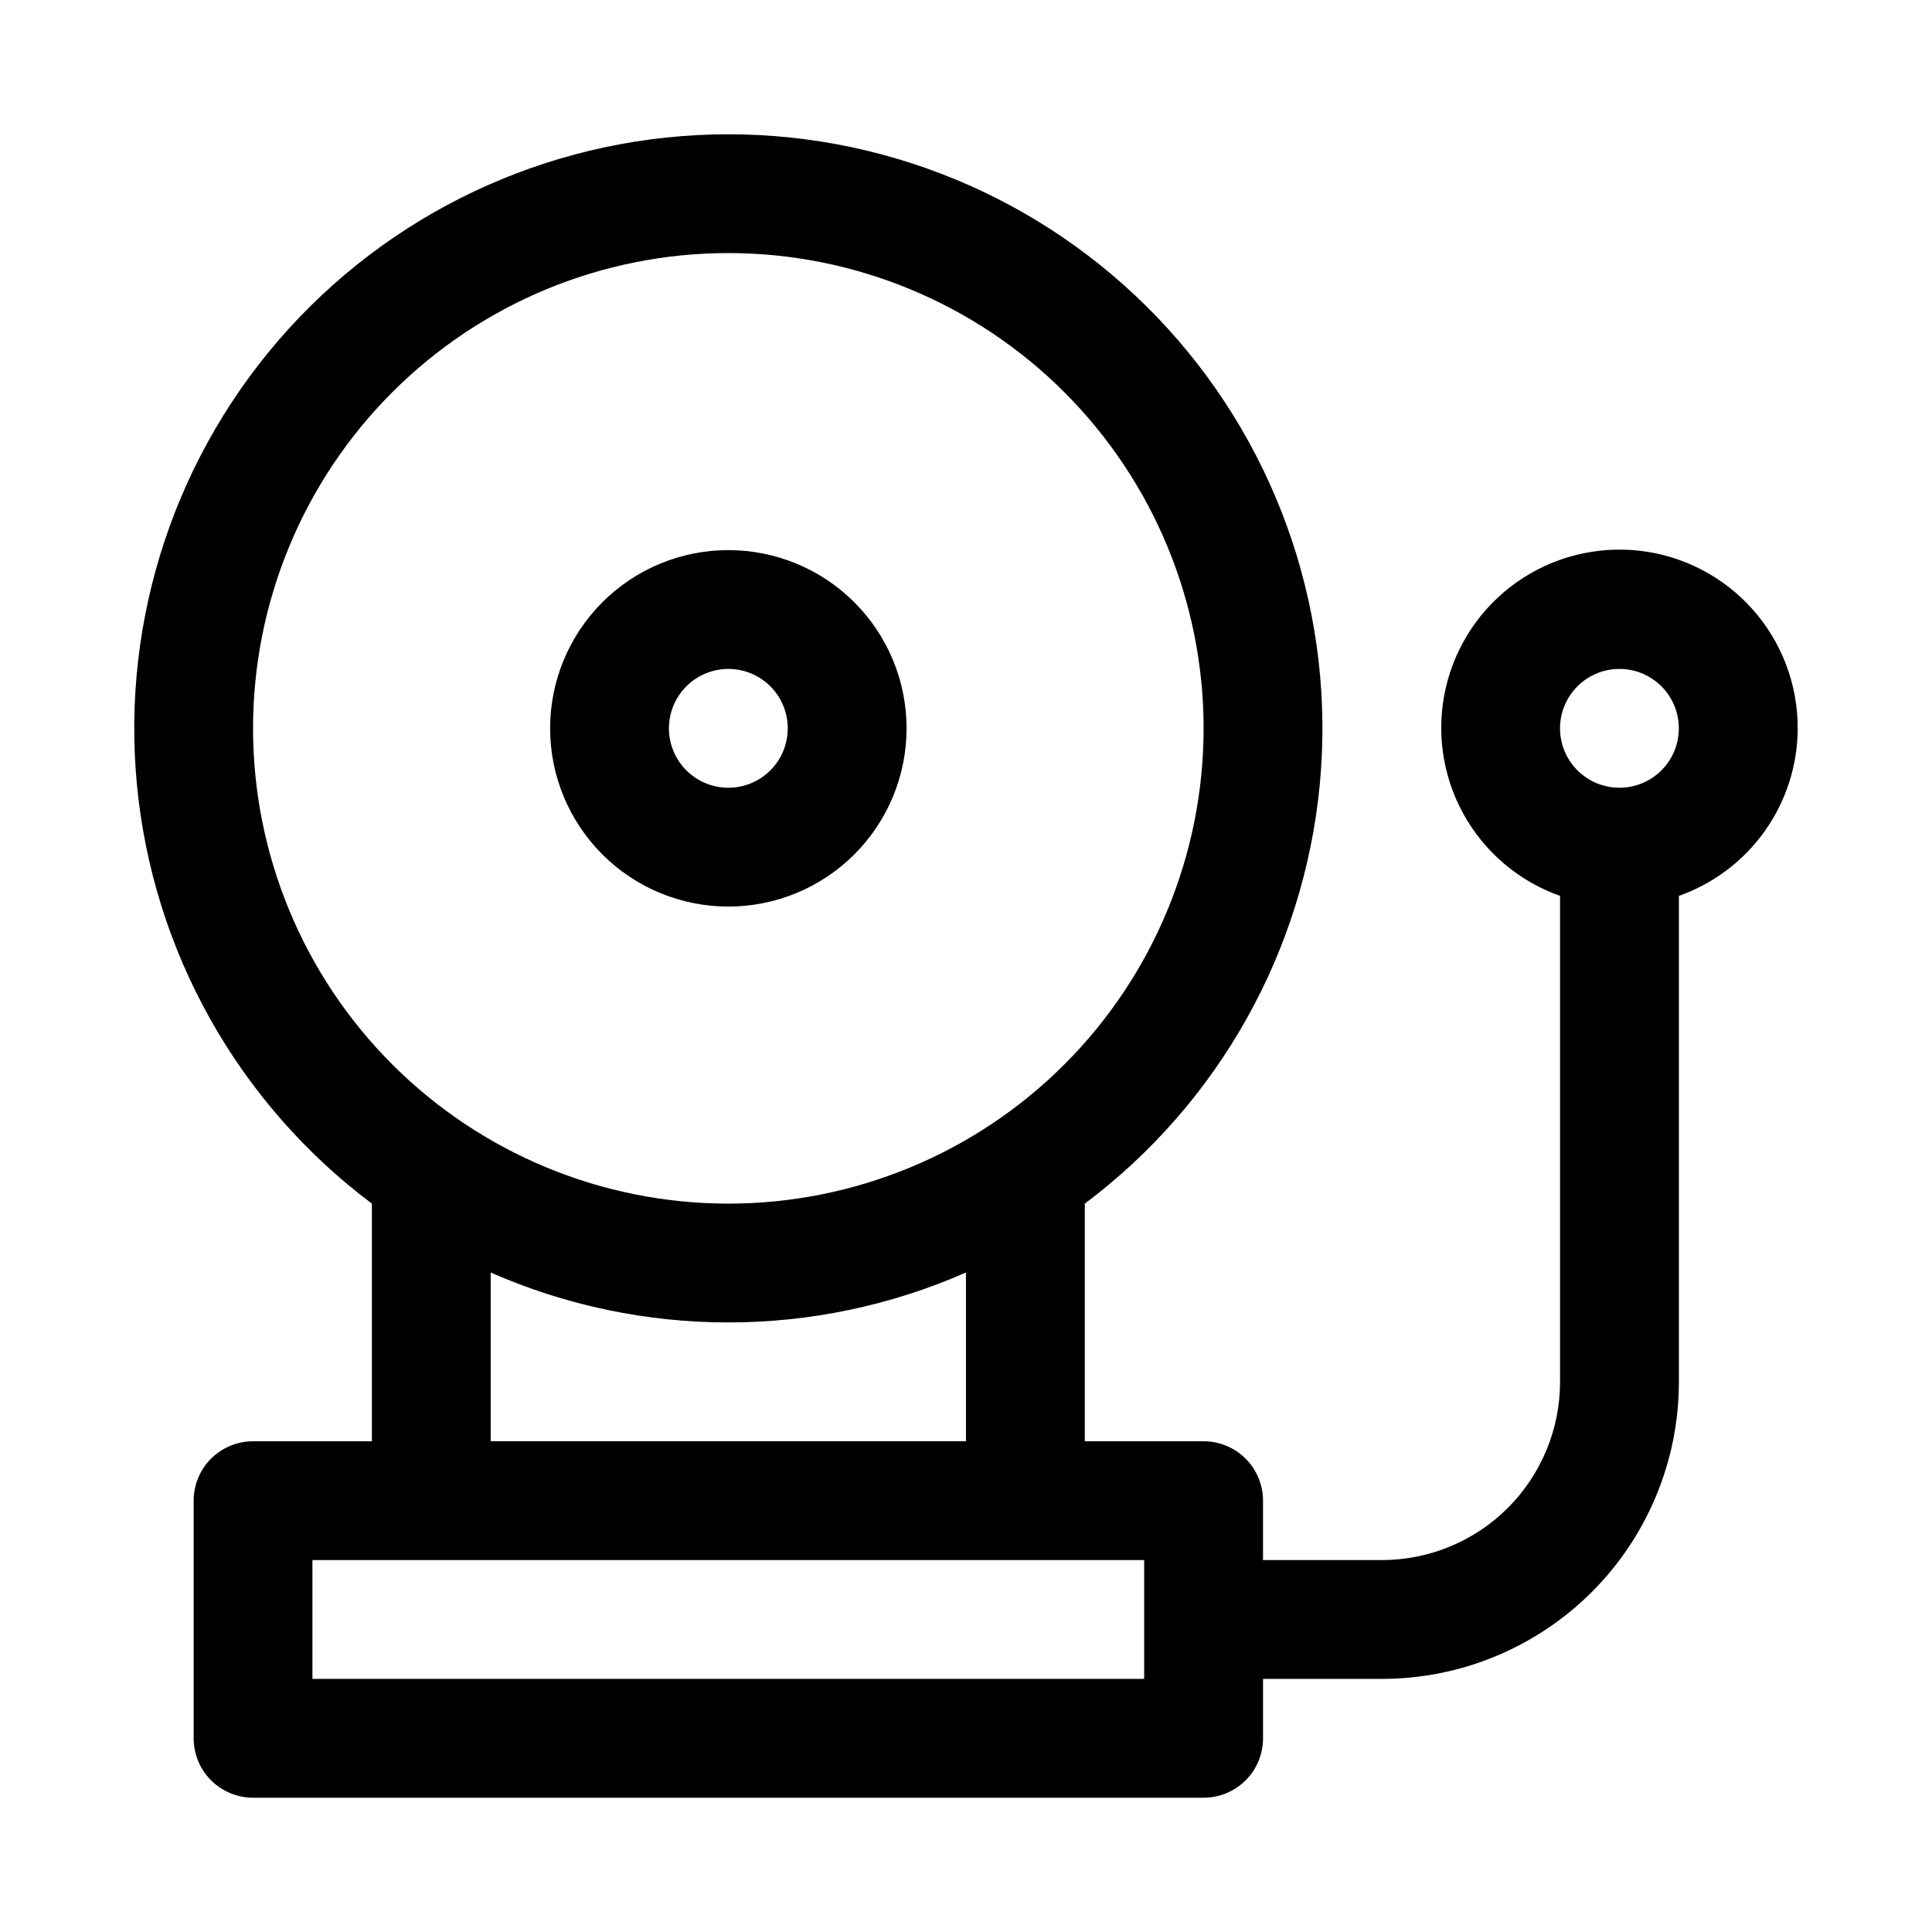
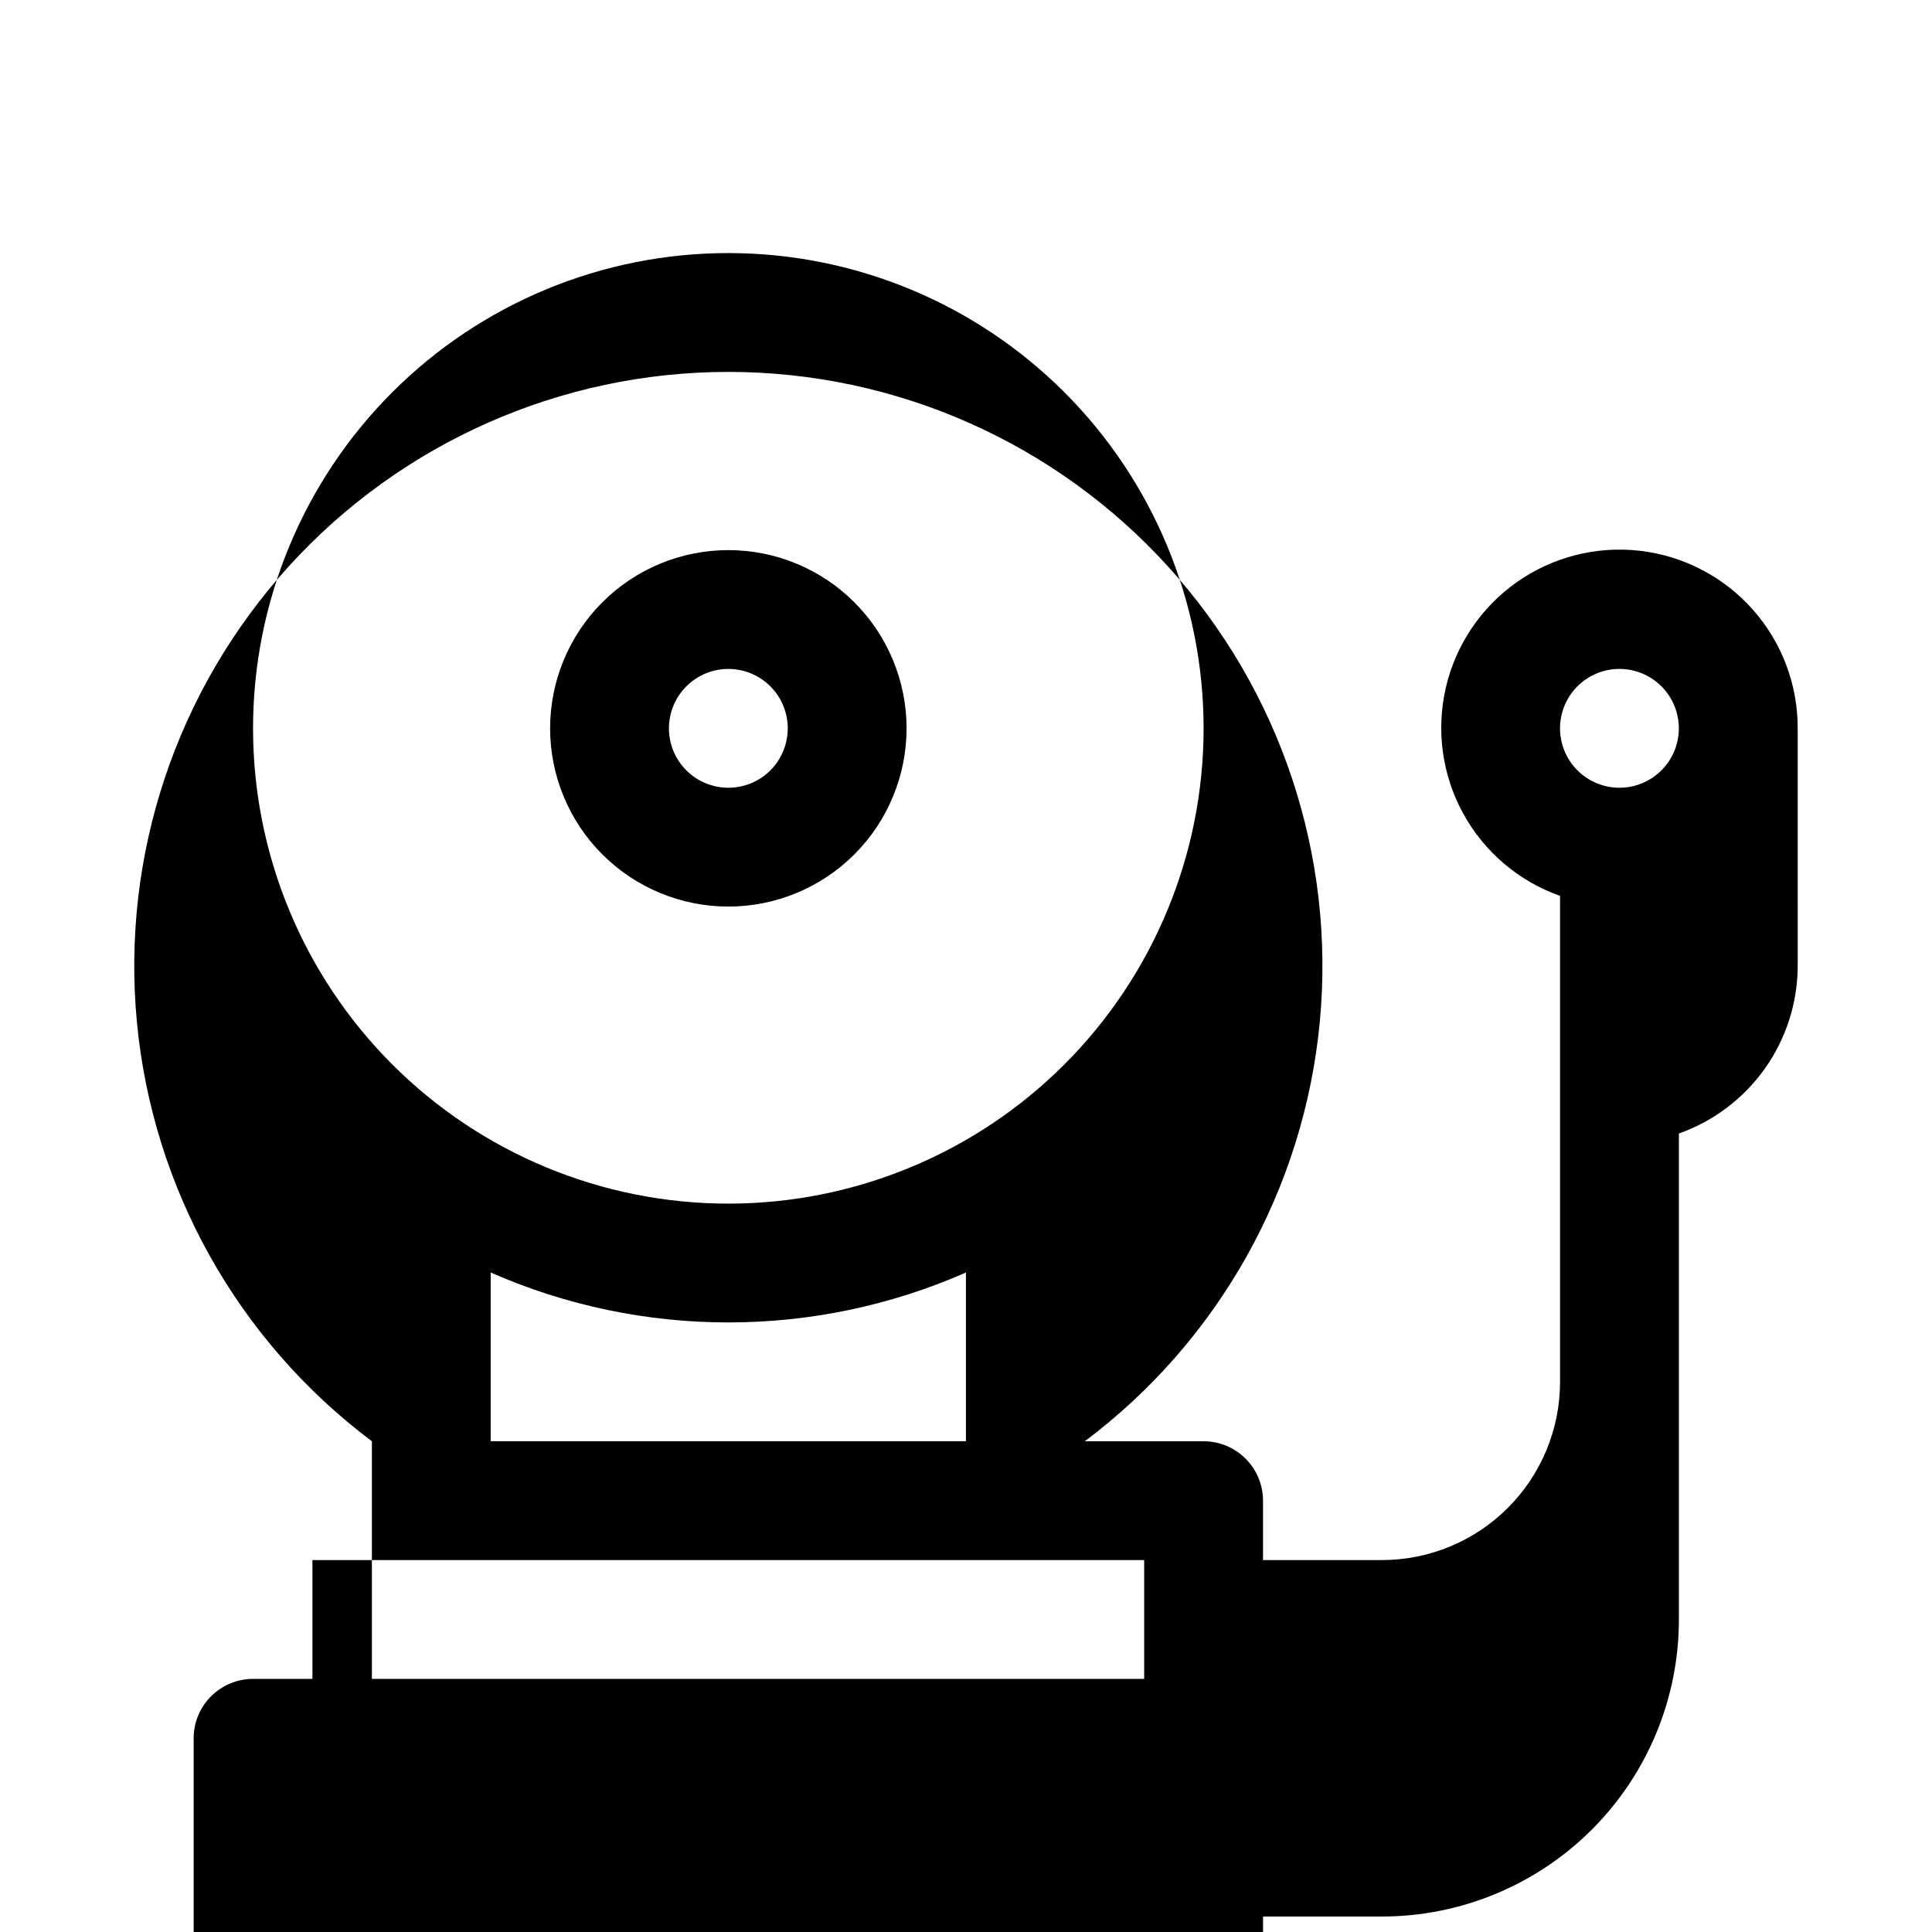
<svg xmlns="http://www.w3.org/2000/svg" fill="#000000" width="800px" height="800px" version="1.1" viewBox="144 144 512 512">
-   <path d="m337.02 384.25c12.527 0 24.539-4.977 33.398-13.832 8.855-8.859 13.832-20.871 13.832-33.398 0-12.527-4.977-24.543-13.832-33.398-8.859-8.859-20.871-13.836-33.398-13.836-12.527 0-24.543 4.977-33.398 13.836-8.859 8.855-13.836 20.871-13.836 33.398 0 12.527 4.977 24.539 13.836 33.398 8.855 8.855 20.871 13.832 33.398 13.832zm0-62.977c4.176 0 8.18 1.66 11.133 4.613s4.609 6.957 4.609 11.133c0 4.176-1.656 8.18-4.609 11.133s-6.957 4.609-11.133 4.609c-4.176 0-8.18-1.656-11.133-4.609s-4.613-6.957-4.613-11.133c0-4.176 1.66-8.18 4.613-11.133s6.957-4.613 11.133-4.613zm283.39 15.742-0.004 0.004c0.035-11.609-4.211-22.824-11.922-31.504-7.711-8.68-18.348-14.215-29.883-15.551-11.531-1.332-23.152 1.629-32.641 8.316-9.488 6.691-16.184 16.641-18.801 27.953-2.617 11.309-0.98 23.188 4.606 33.367 5.582 10.18 14.719 17.945 25.664 21.816v128.79c0 12.527-4.977 24.539-13.832 33.398-8.859 8.855-20.871 13.832-33.398 13.832h-31.488v-15.742c0-4.176-1.66-8.18-4.609-11.133-2.953-2.953-6.961-4.613-11.133-4.613h-31.488v-62.973c35.473-26.605 58.082-66.938 62.27-111.08 4.191-44.145-10.434-88.008-40.27-120.81-29.836-32.801-72.125-51.5-116.46-51.5-44.344 0-86.629 18.699-116.47 51.5-29.836 32.805-44.457 76.668-40.27 120.81s26.801 84.477 62.273 111.08v62.977l-31.488-0.004c-4.176 0-8.18 1.66-11.133 4.613s-4.613 6.957-4.613 11.133v62.977c0 4.176 1.66 8.18 4.613 11.133 2.953 2.953 6.957 4.609 11.133 4.609h251.91c4.172 0 8.18-1.656 11.133-4.609 2.949-2.953 4.609-6.957 4.609-11.133v-15.746h31.488c20.879 0 40.902-8.293 55.664-23.055 14.762-14.762 23.055-34.785 23.055-55.664v-128.79c9.188-3.25 17.148-9.262 22.785-17.207 5.637-7.949 8.676-17.449 8.703-27.191zm-409.35 0.004c0-33.406 13.27-65.441 36.891-89.062 23.621-23.621 55.656-36.891 89.062-36.891 33.402 0 65.441 13.27 89.062 36.891 23.617 23.621 36.891 55.656 36.891 89.062 0 33.402-13.273 65.441-36.891 89.062-23.621 23.617-55.66 36.891-89.062 36.891-33.406 0-65.441-13.273-89.062-36.891-23.621-23.621-36.891-55.66-36.891-89.062zm62.977 144.21c40.129 17.641 85.82 17.641 125.95 0v44.711h-125.95zm173.18 107.69h-220.42v-31.488h220.42zm125.95-236.16c-4.176 0-8.18-1.656-11.133-4.609s-4.613-6.957-4.613-11.133c0-4.176 1.66-8.18 4.613-11.133s6.957-4.613 11.133-4.613c4.176 0 8.18 1.66 11.133 4.613s4.609 6.957 4.609 11.133c0 4.176-1.656 8.18-4.609 11.133s-6.957 4.609-11.133 4.609z" />
+   <path d="m337.02 384.25c12.527 0 24.539-4.977 33.398-13.832 8.855-8.859 13.832-20.871 13.832-33.398 0-12.527-4.977-24.543-13.832-33.398-8.859-8.859-20.871-13.836-33.398-13.836-12.527 0-24.543 4.977-33.398 13.836-8.859 8.855-13.836 20.871-13.836 33.398 0 12.527 4.977 24.539 13.836 33.398 8.855 8.855 20.871 13.832 33.398 13.832zm0-62.977c4.176 0 8.18 1.66 11.133 4.613s4.609 6.957 4.609 11.133c0 4.176-1.656 8.18-4.609 11.133s-6.957 4.609-11.133 4.609c-4.176 0-8.18-1.656-11.133-4.609s-4.613-6.957-4.613-11.133c0-4.176 1.66-8.18 4.613-11.133s6.957-4.613 11.133-4.613zm283.39 15.742-0.004 0.004c0.035-11.609-4.211-22.824-11.922-31.504-7.711-8.68-18.348-14.215-29.883-15.551-11.531-1.332-23.152 1.629-32.641 8.316-9.488 6.691-16.184 16.641-18.801 27.953-2.617 11.309-0.98 23.188 4.606 33.367 5.582 10.18 14.719 17.945 25.664 21.816v128.79c0 12.527-4.977 24.539-13.832 33.398-8.859 8.855-20.871 13.832-33.398 13.832h-31.488v-15.742c0-4.176-1.66-8.18-4.609-11.133-2.953-2.953-6.961-4.613-11.133-4.613h-31.488c35.473-26.605 58.082-66.938 62.27-111.08 4.191-44.145-10.434-88.008-40.27-120.81-29.836-32.801-72.125-51.5-116.46-51.5-44.344 0-86.629 18.699-116.47 51.5-29.836 32.805-44.457 76.668-40.27 120.81s26.801 84.477 62.273 111.08v62.977l-31.488-0.004c-4.176 0-8.18 1.66-11.133 4.613s-4.613 6.957-4.613 11.133v62.977c0 4.176 1.66 8.18 4.613 11.133 2.953 2.953 6.957 4.609 11.133 4.609h251.91c4.172 0 8.18-1.656 11.133-4.609 2.949-2.953 4.609-6.957 4.609-11.133v-15.746h31.488c20.879 0 40.902-8.293 55.664-23.055 14.762-14.762 23.055-34.785 23.055-55.664v-128.79c9.188-3.25 17.148-9.262 22.785-17.207 5.637-7.949 8.676-17.449 8.703-27.191zm-409.35 0.004c0-33.406 13.27-65.441 36.891-89.062 23.621-23.621 55.656-36.891 89.062-36.891 33.402 0 65.441 13.27 89.062 36.891 23.617 23.621 36.891 55.656 36.891 89.062 0 33.402-13.273 65.441-36.891 89.062-23.621 23.617-55.66 36.891-89.062 36.891-33.406 0-65.441-13.273-89.062-36.891-23.621-23.621-36.891-55.66-36.891-89.062zm62.977 144.21c40.129 17.641 85.82 17.641 125.95 0v44.711h-125.95zm173.18 107.69h-220.42v-31.488h220.42zm125.95-236.16c-4.176 0-8.18-1.656-11.133-4.609s-4.613-6.957-4.613-11.133c0-4.176 1.66-8.18 4.613-11.133s6.957-4.613 11.133-4.613c4.176 0 8.18 1.66 11.133 4.613s4.609 6.957 4.609 11.133c0 4.176-1.656 8.18-4.609 11.133s-6.957 4.609-11.133 4.609z" />
</svg>